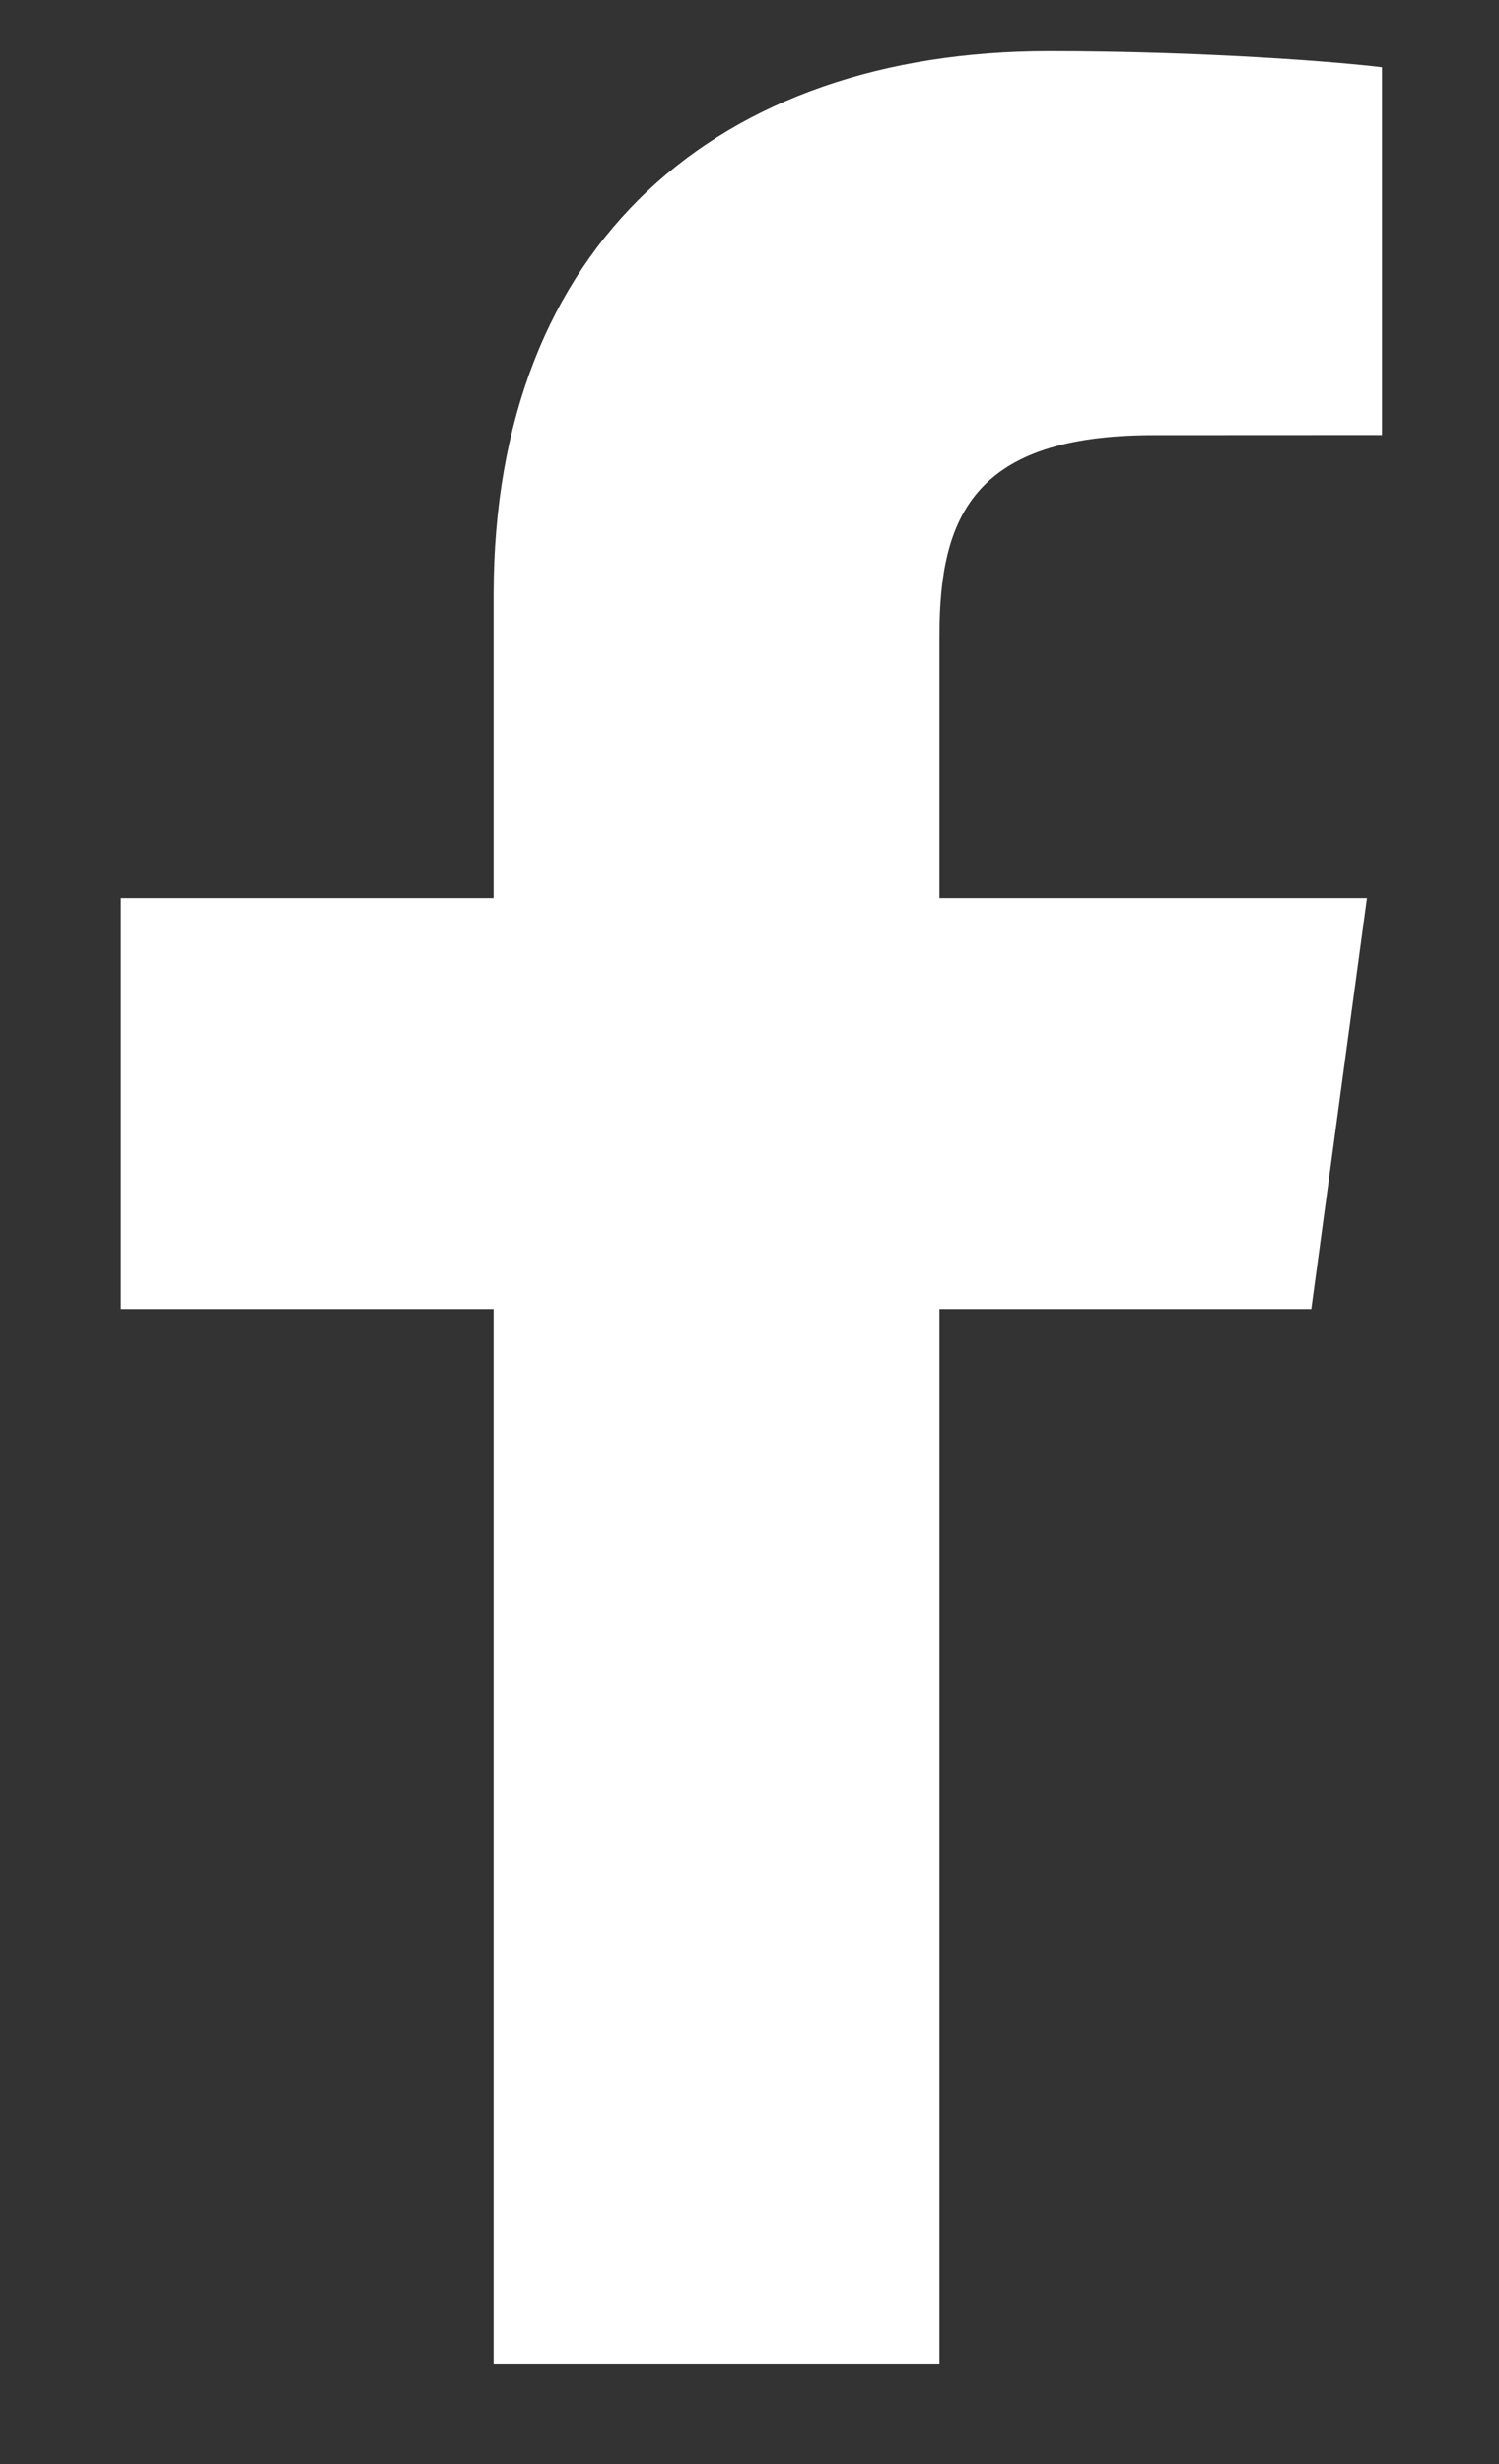
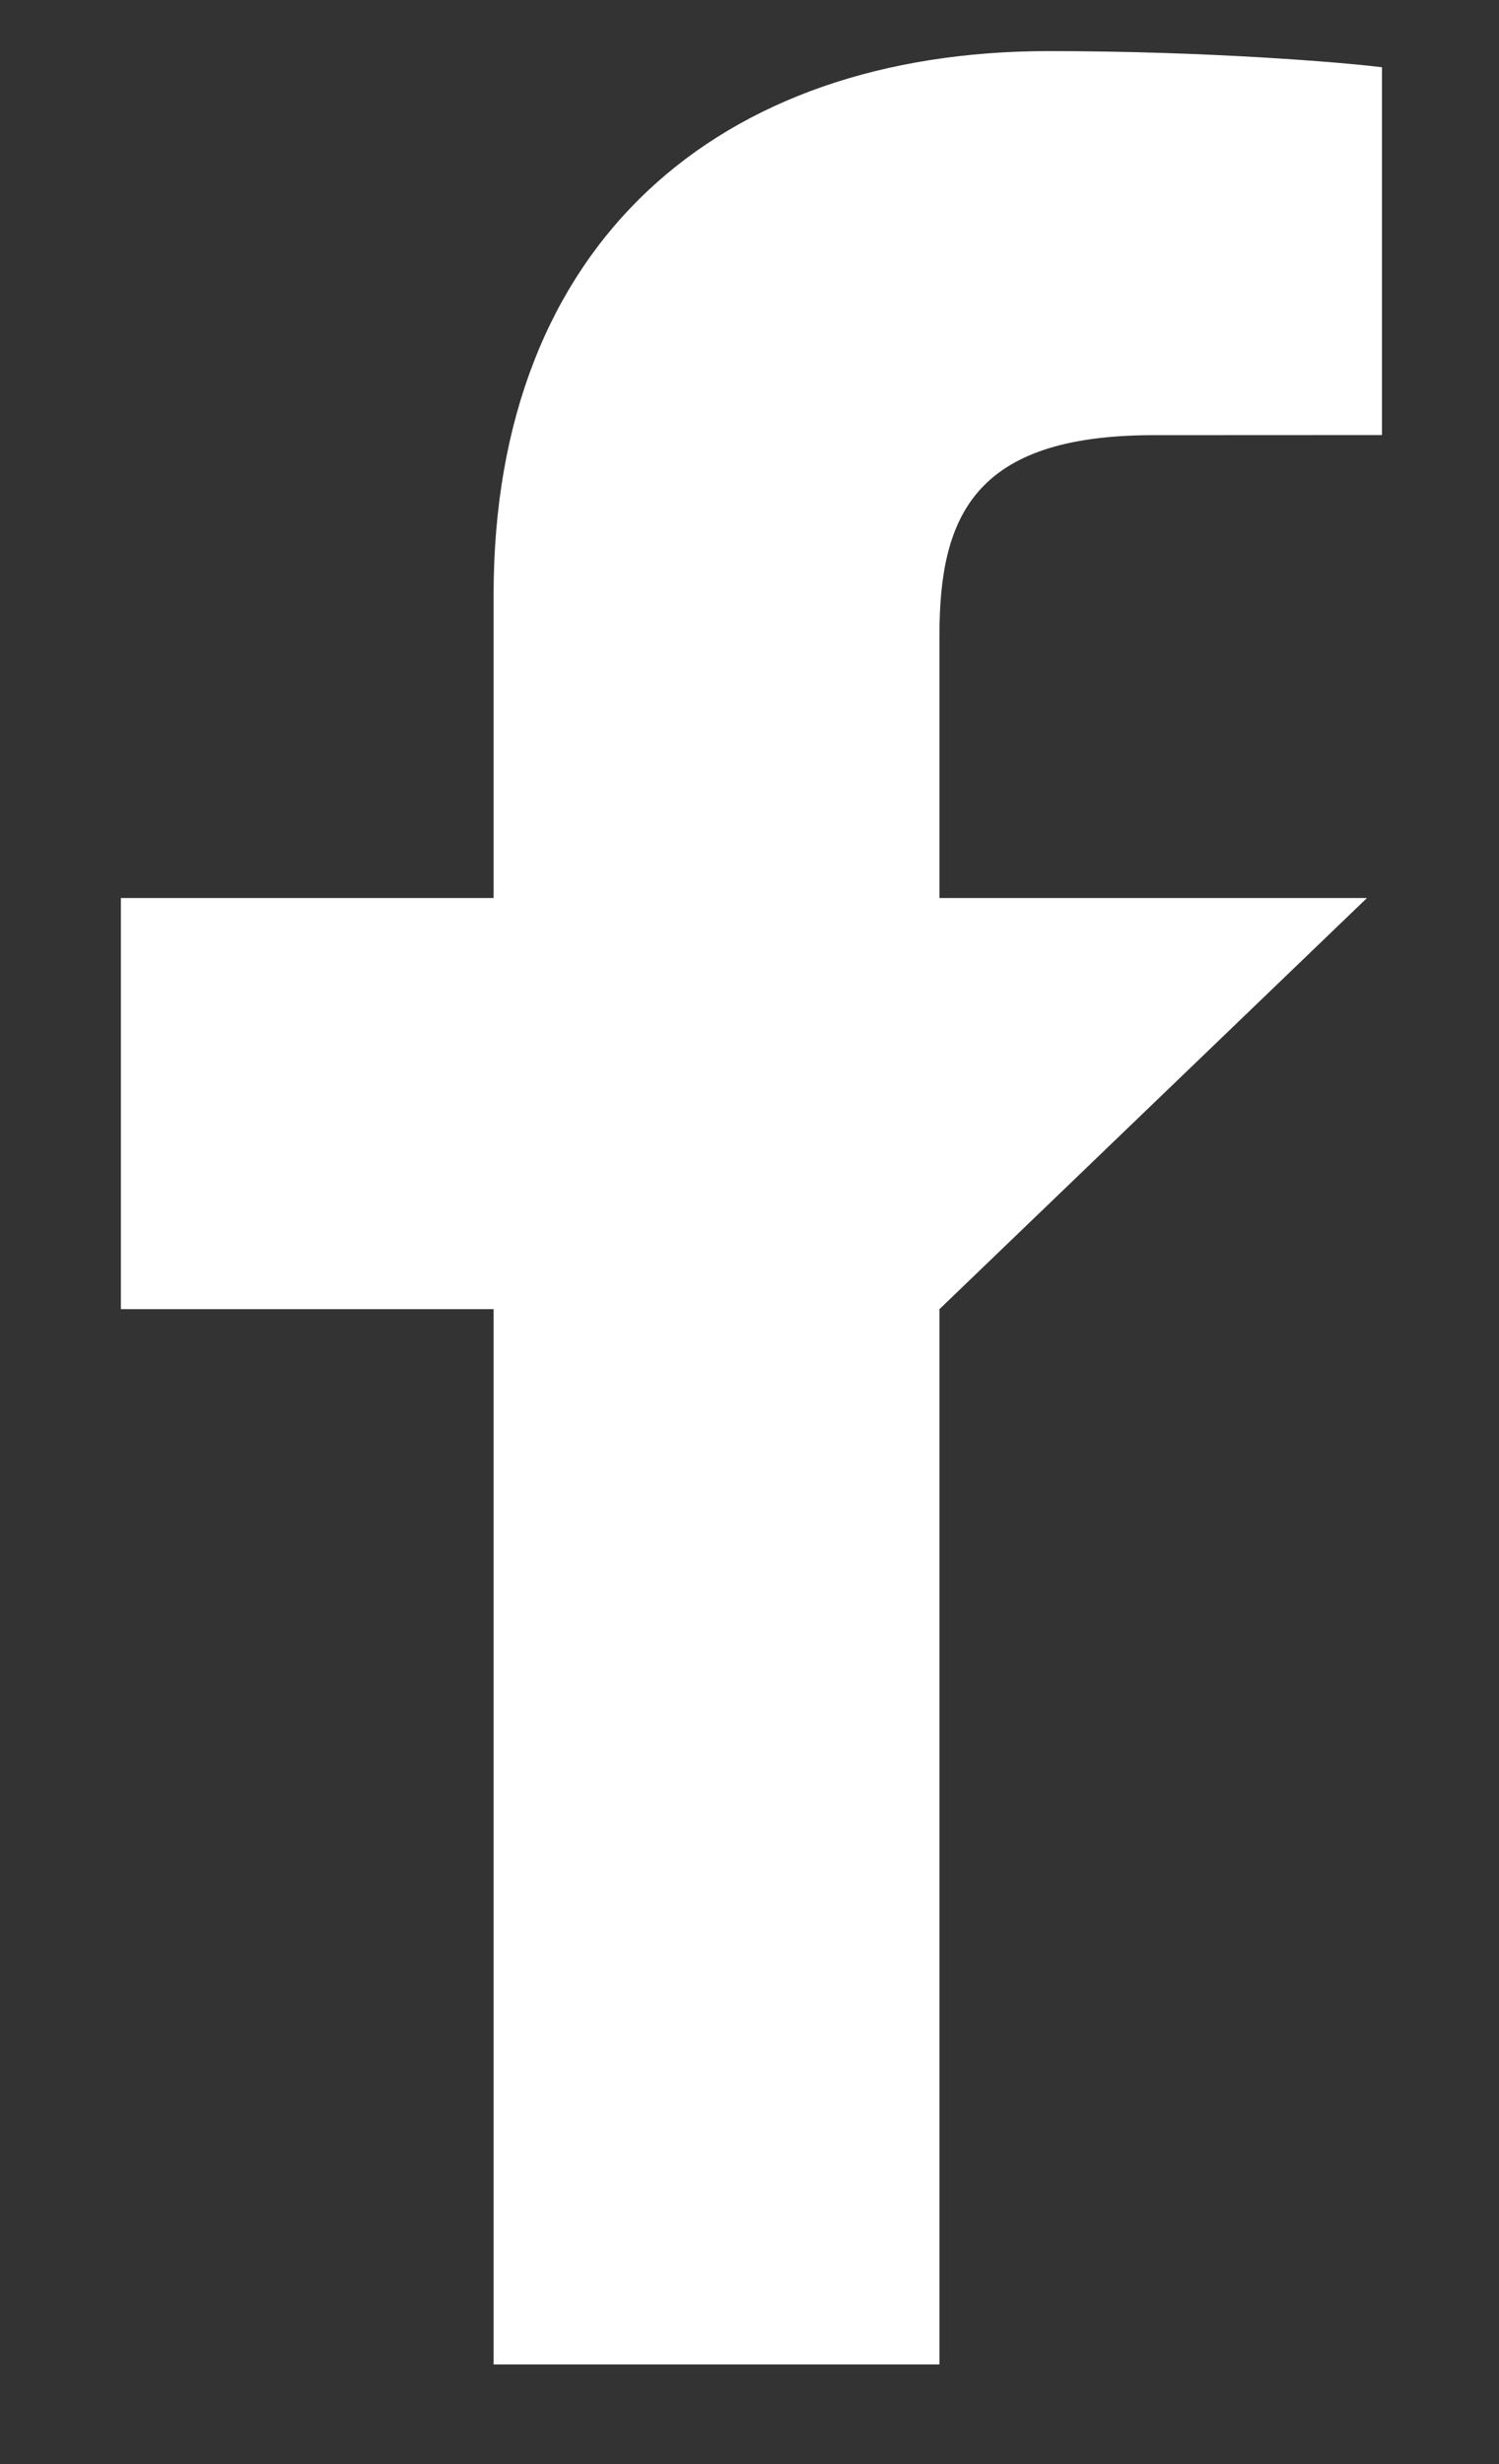
<svg xmlns="http://www.w3.org/2000/svg" width="14" height="23" viewBox="0 0 14 23" fill="none">
  <rect x="0" y="0" width="14" height="23" fill="#333333" stroke="none" />
-   <path d="M8.774 22.07L8.774 12.22L12.247 12.22L12.767 8.382L8.774 8.382L8.774 5.931C8.774 4.819 9.098 4.062 10.772 4.062L12.907 4.061L12.907 0.628C12.538 0.581 11.27 0.477 9.796 0.477C6.718 0.477 4.61 2.265 4.61 5.551L4.61 8.382L1.129 8.382L1.129 12.22L4.61 12.22L4.61 22.07L8.774 22.07L8.774 22.07Z" fill="white" />
+   <path d="M8.774 22.07L8.774 12.22L12.767 8.382L8.774 8.382L8.774 5.931C8.774 4.819 9.098 4.062 10.772 4.062L12.907 4.061L12.907 0.628C12.538 0.581 11.27 0.477 9.796 0.477C6.718 0.477 4.61 2.265 4.61 5.551L4.61 8.382L1.129 8.382L1.129 12.22L4.61 12.22L4.61 22.07L8.774 22.07L8.774 22.07Z" fill="white" />
</svg>